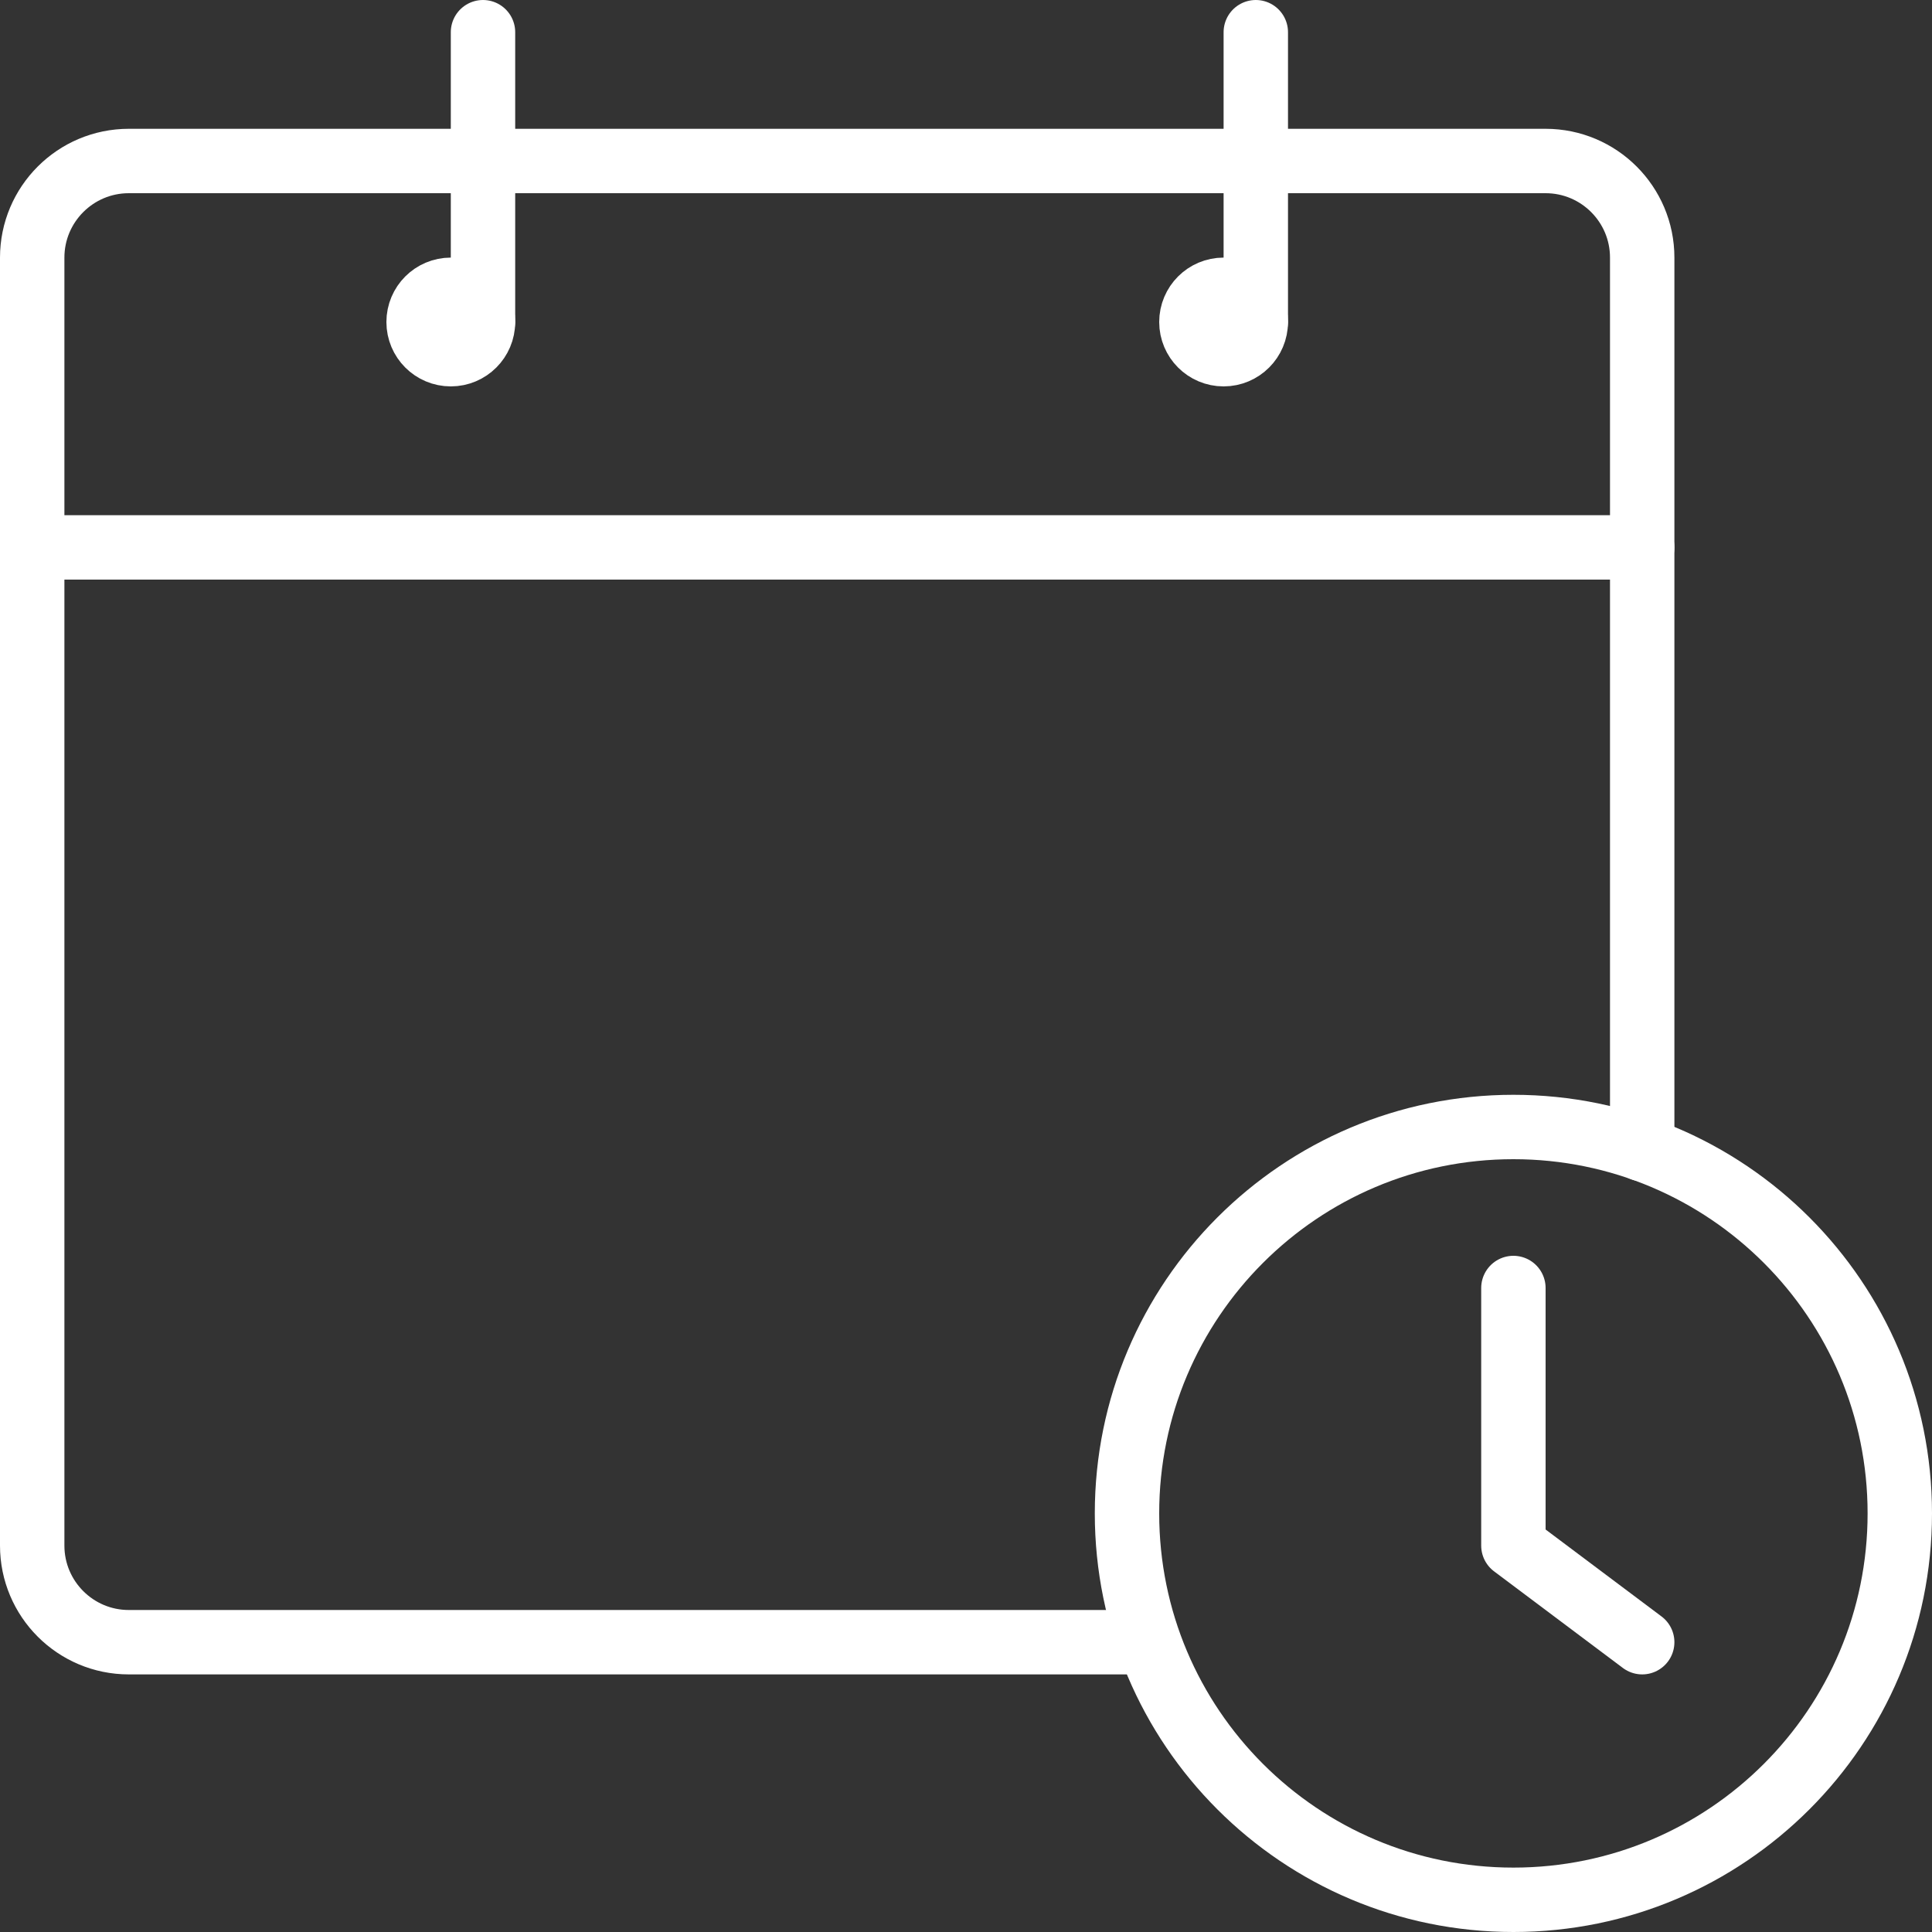
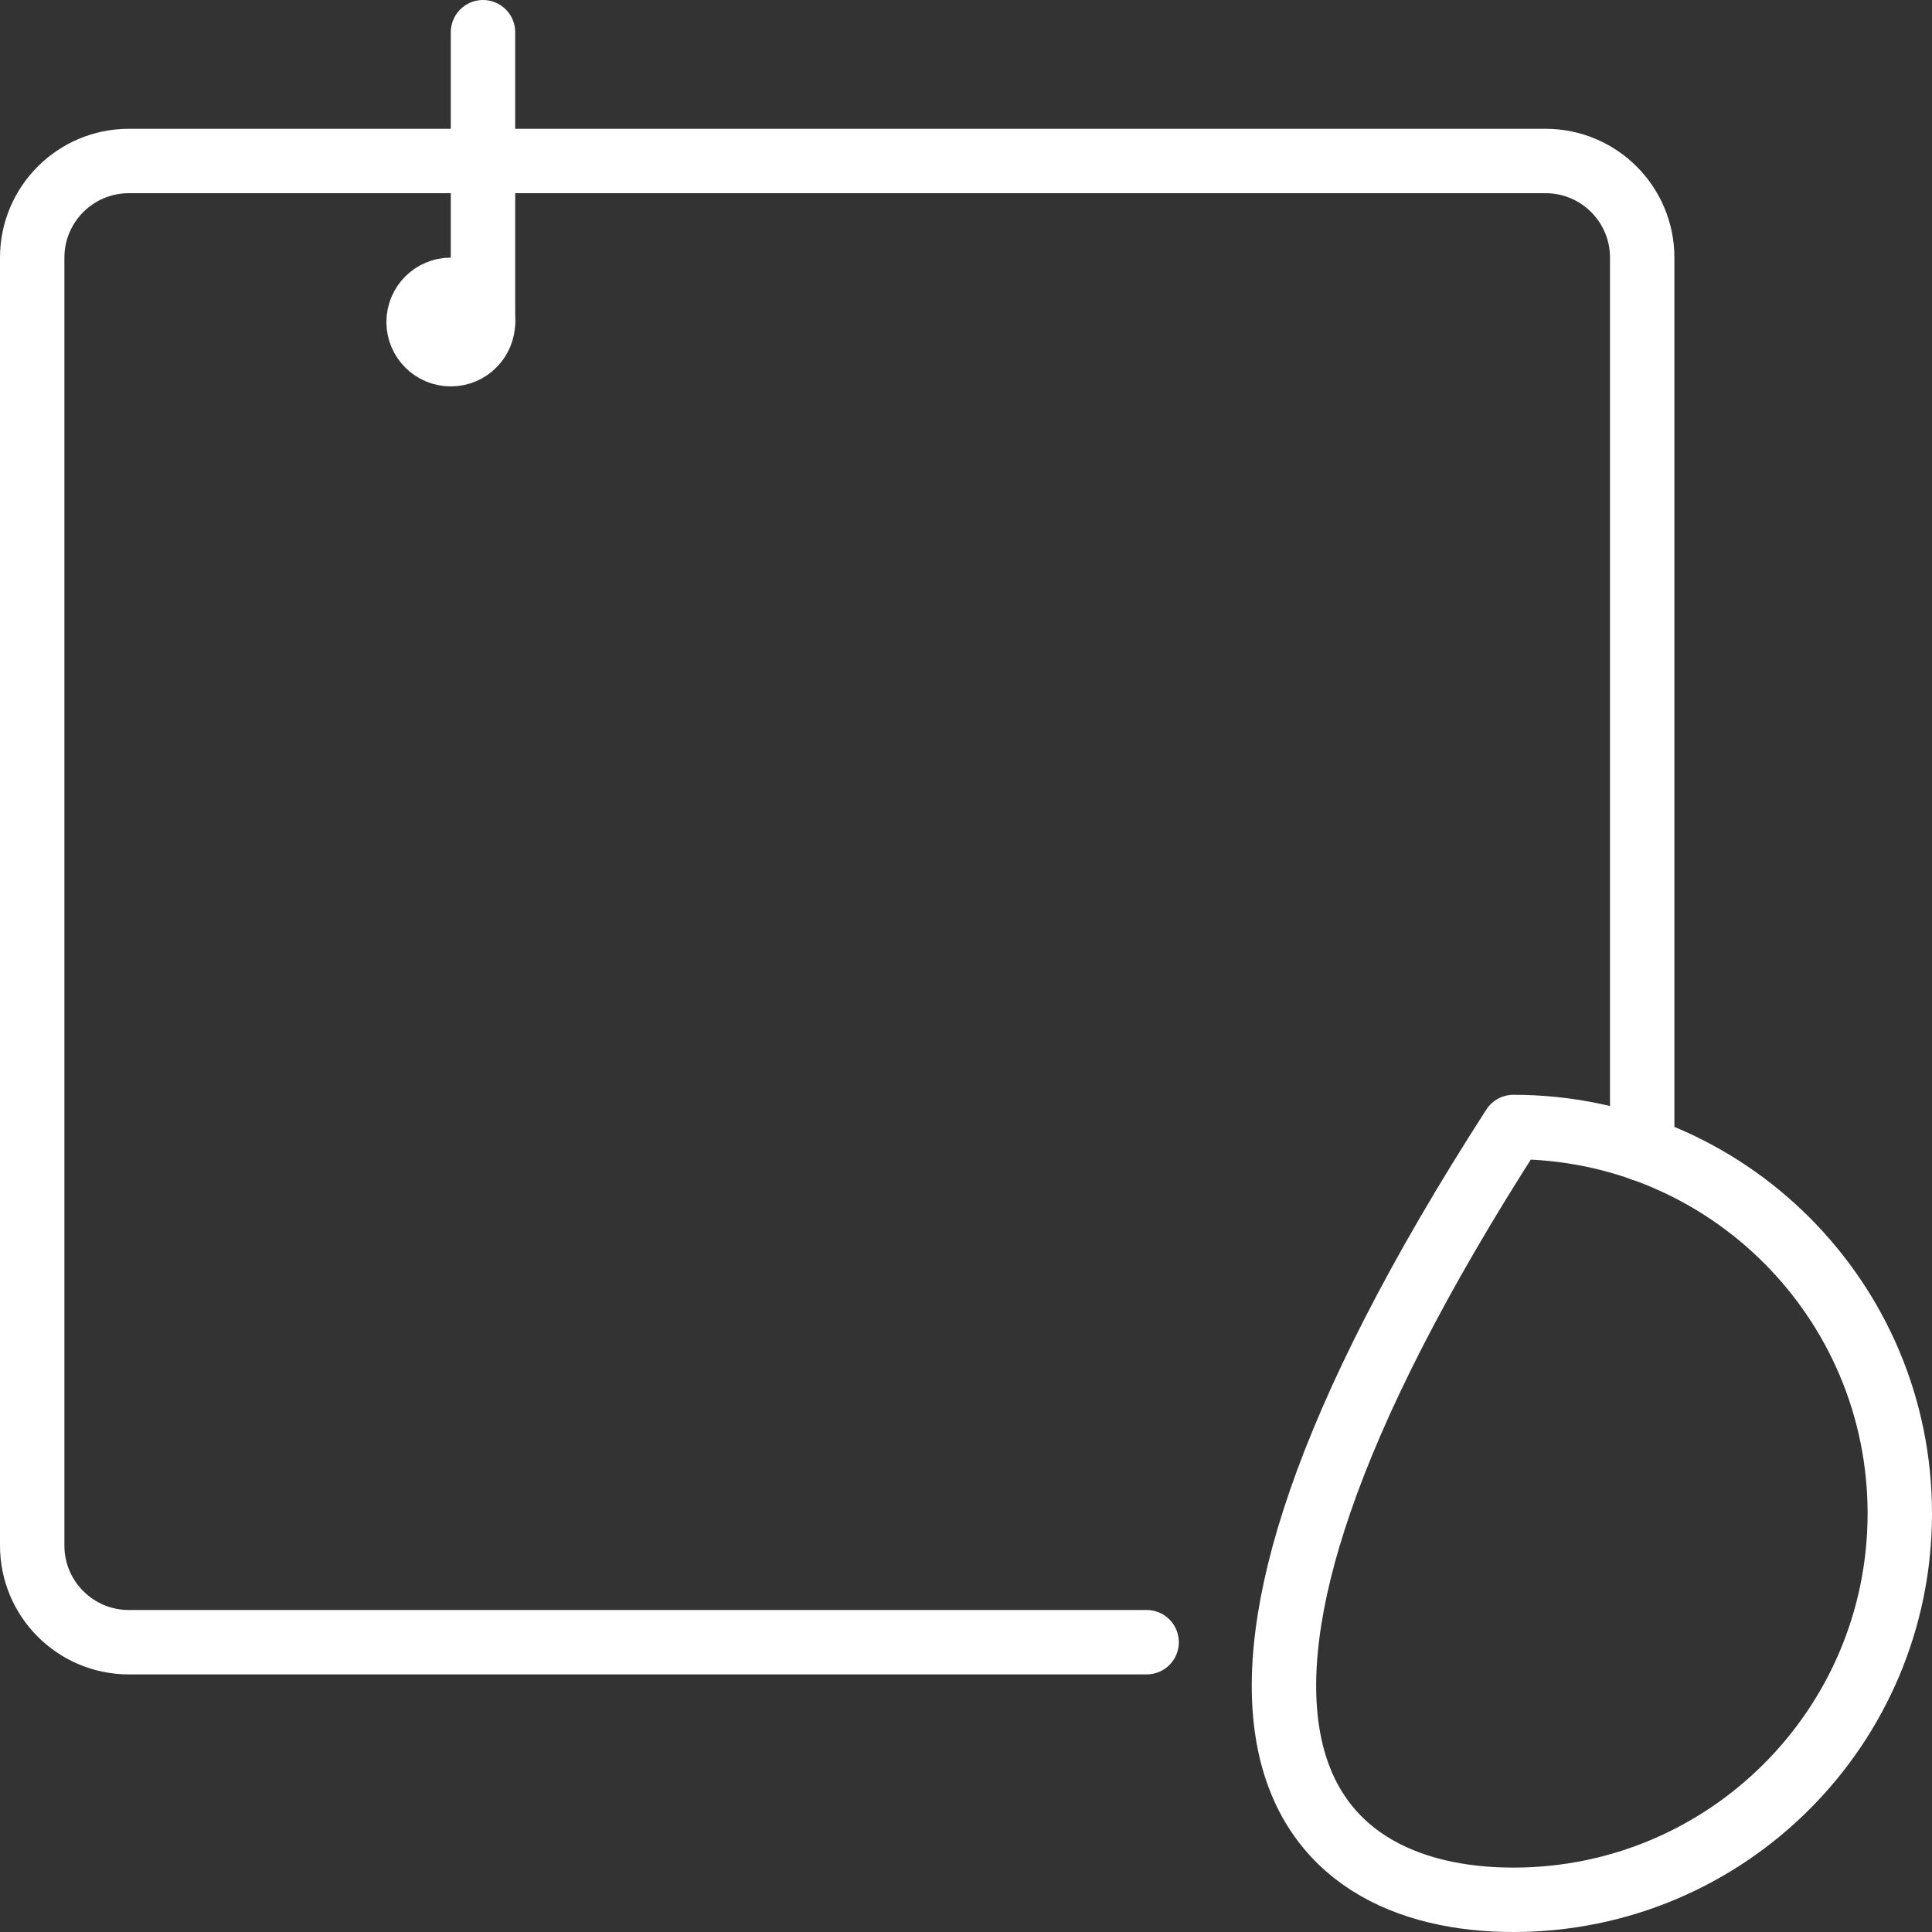
<svg xmlns="http://www.w3.org/2000/svg" width="30" height="30" viewBox="0 0 30 30" fill="none">
  <rect x="0" y="0" width="30" height="30" fill="#333333" stroke="none" />
  <path d="M7 5.5C7.276 5.5 7.5 5.276 7.5 5C7.5 4.724 7.276 4.5 7 4.5C6.724 4.5 6.5 4.724 6.5 5C6.5 5.276 6.724 5.5 7 5.5Z" stroke="white" stroke-miterlimit="10" stroke-linecap="round" stroke-linejoin="round" />
  <path d="M7.5 5V0.5" stroke="white" stroke-miterlimit="10" stroke-linecap="round" stroke-linejoin="round" />
-   <path d="M19 5.5C19.276 5.5 19.5 5.276 19.5 5C19.5 4.724 19.276 4.5 19 4.5C18.724 4.5 18.5 4.724 18.5 5C18.5 5.276 18.724 5.5 19 5.5Z" stroke="white" stroke-miterlimit="10" stroke-linecap="round" stroke-linejoin="round" />
-   <path d="M19.5 5V0.5" stroke="white" stroke-miterlimit="10" stroke-linecap="round" stroke-linejoin="round" />
-   <path d="M0.5 8.5H25.5" stroke="white" stroke-miterlimit="10" stroke-linecap="round" stroke-linejoin="round" />
  <path d="M17.805 25.5H2C1.172 25.5 0.5 24.828 0.5 24V4C0.5 3.172 1.172 2.5 2 2.5H24C24.828 2.5 25.5 3.172 25.5 4V17.842" stroke="white" stroke-miterlimit="10" stroke-linecap="round" stroke-linejoin="round" />
-   <path d="M23.5 20V24L25.5 25.5" stroke="white" stroke-miterlimit="10" stroke-linecap="round" stroke-linejoin="round" />
-   <path d="M23.5 29.5C26.814 29.5 29.5 26.814 29.5 23.5C29.5 20.186 26.814 17.5 23.5 17.5C20.186 17.5 17.5 20.186 17.5 23.5C17.5 26.814 20.186 29.5 23.5 29.5Z" stroke="white" stroke-miterlimit="10" stroke-linecap="round" stroke-linejoin="round" />
+   <path d="M23.5 29.5C26.814 29.5 29.5 26.814 29.5 23.5C29.5 20.186 26.814 17.5 23.5 17.5C17.5 26.814 20.186 29.5 23.5 29.5Z" stroke="white" stroke-miterlimit="10" stroke-linecap="round" stroke-linejoin="round" />
</svg>